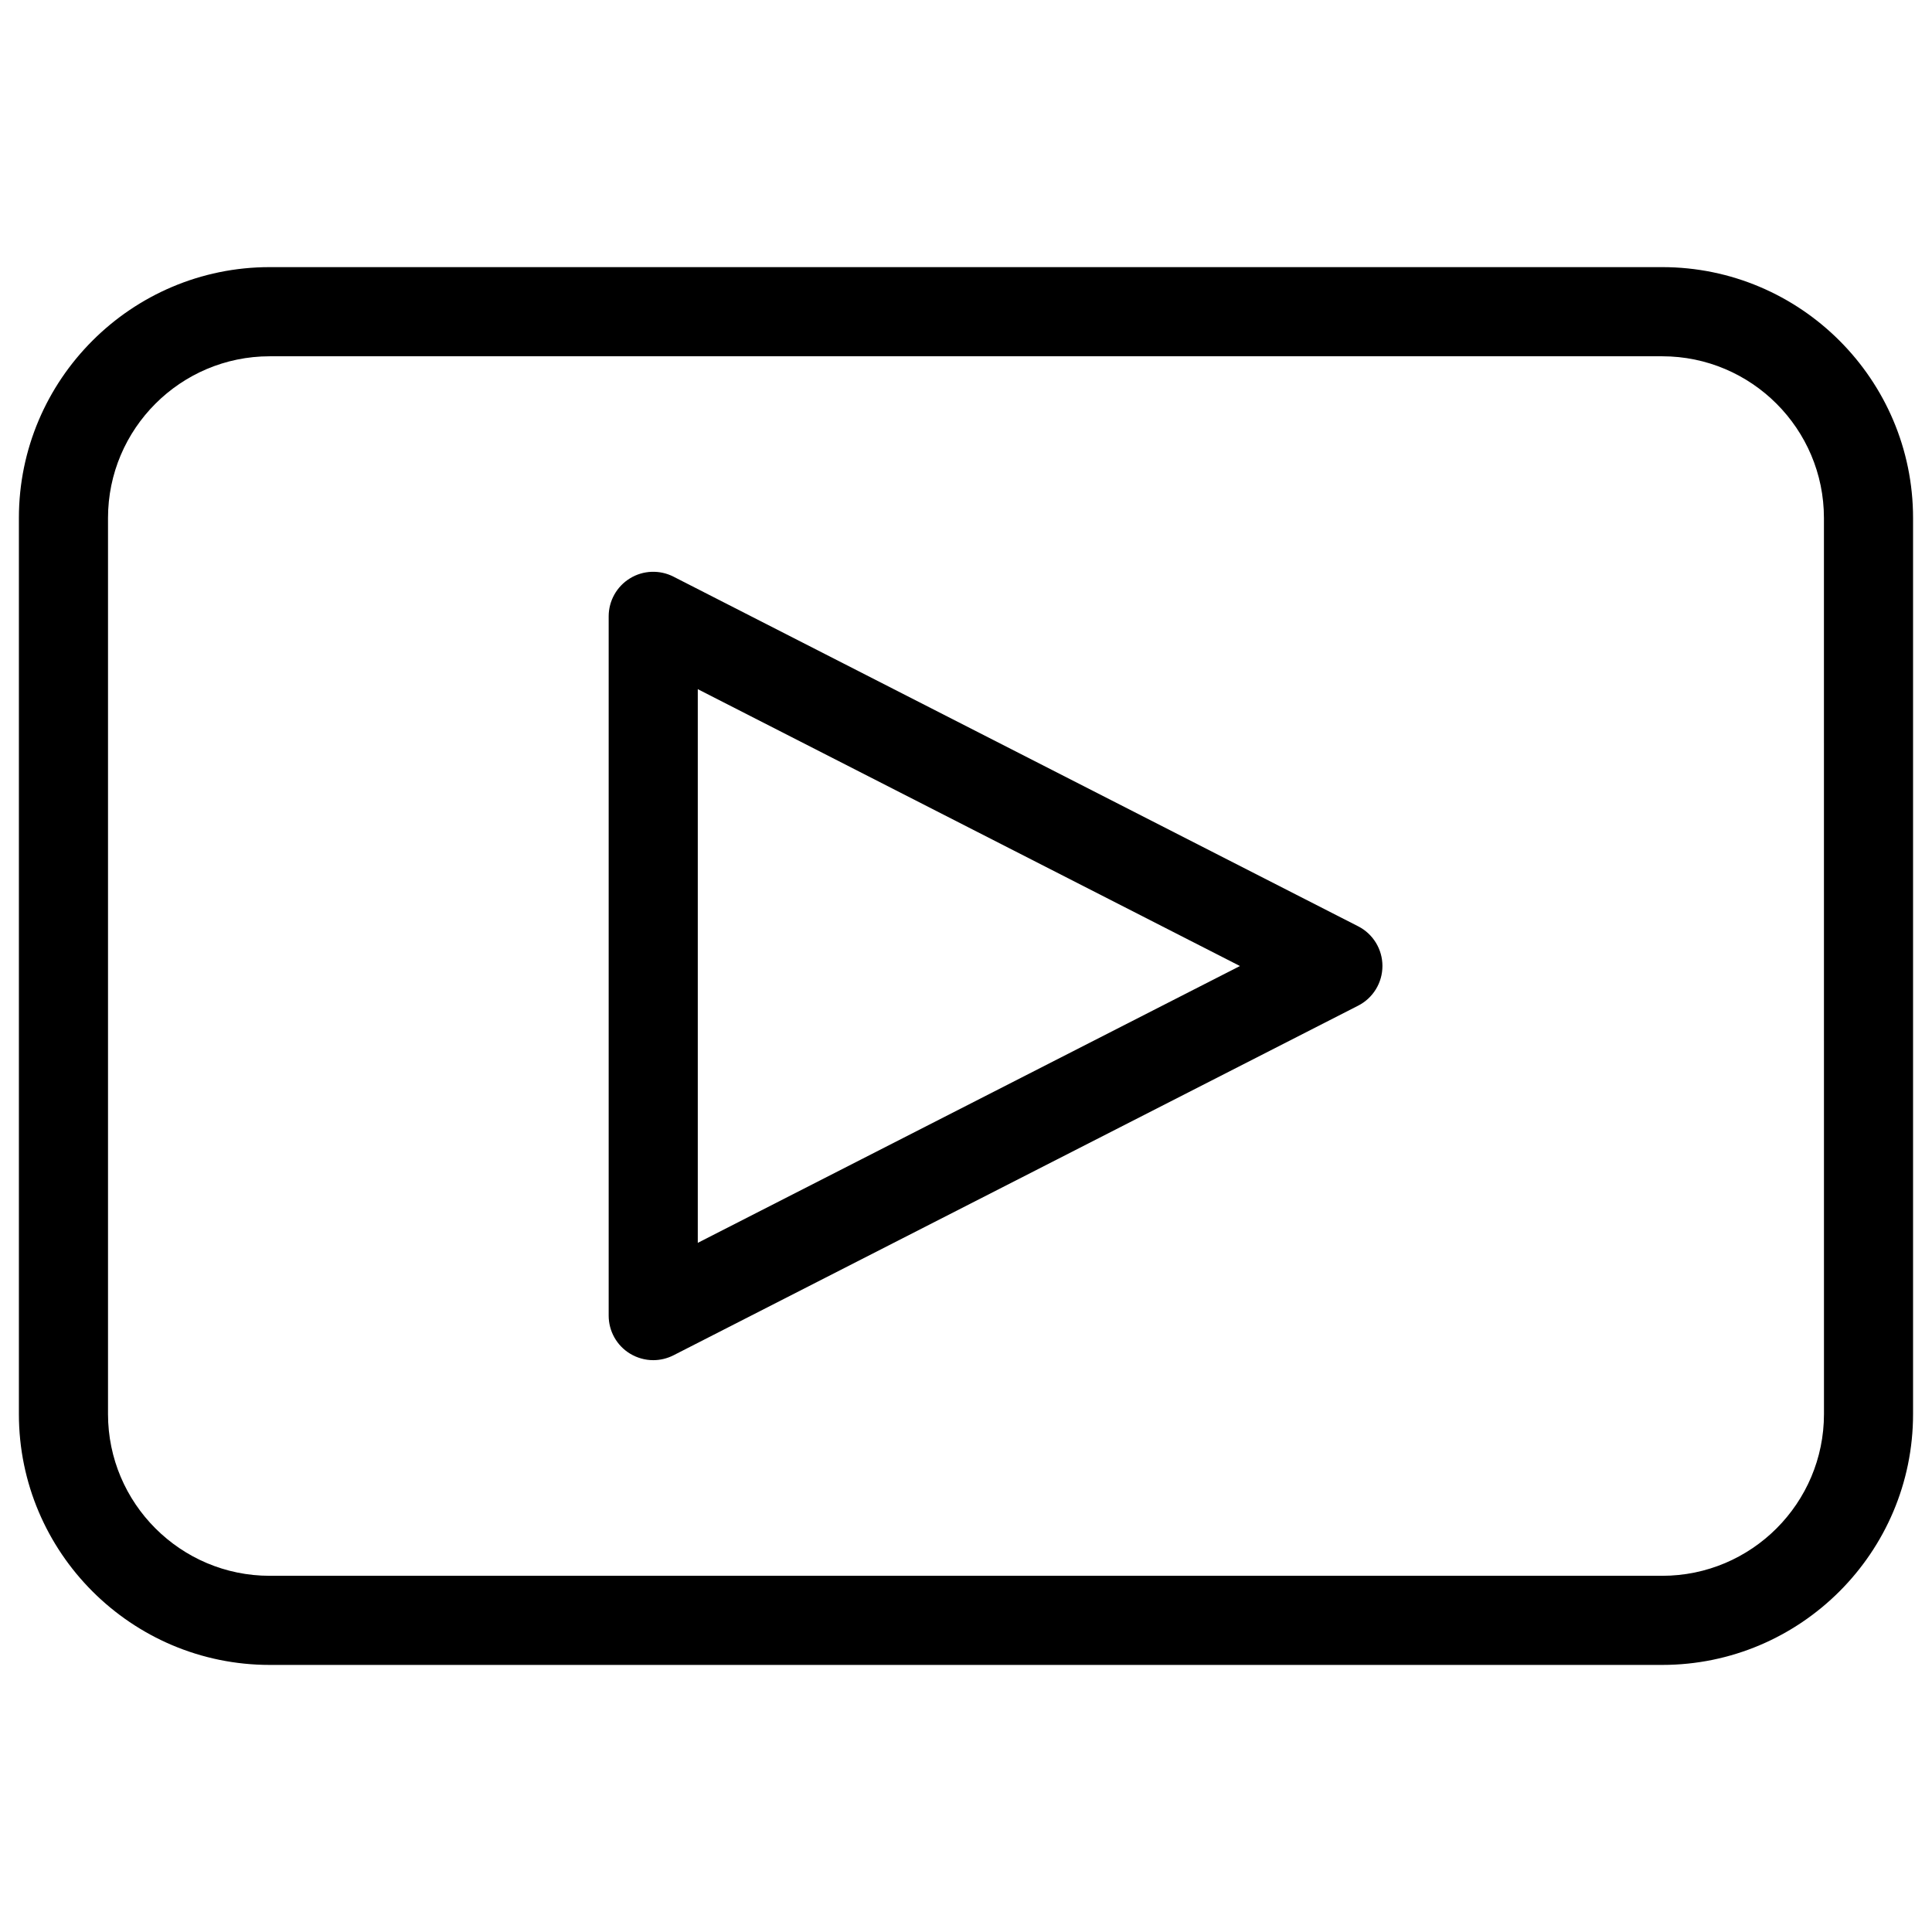
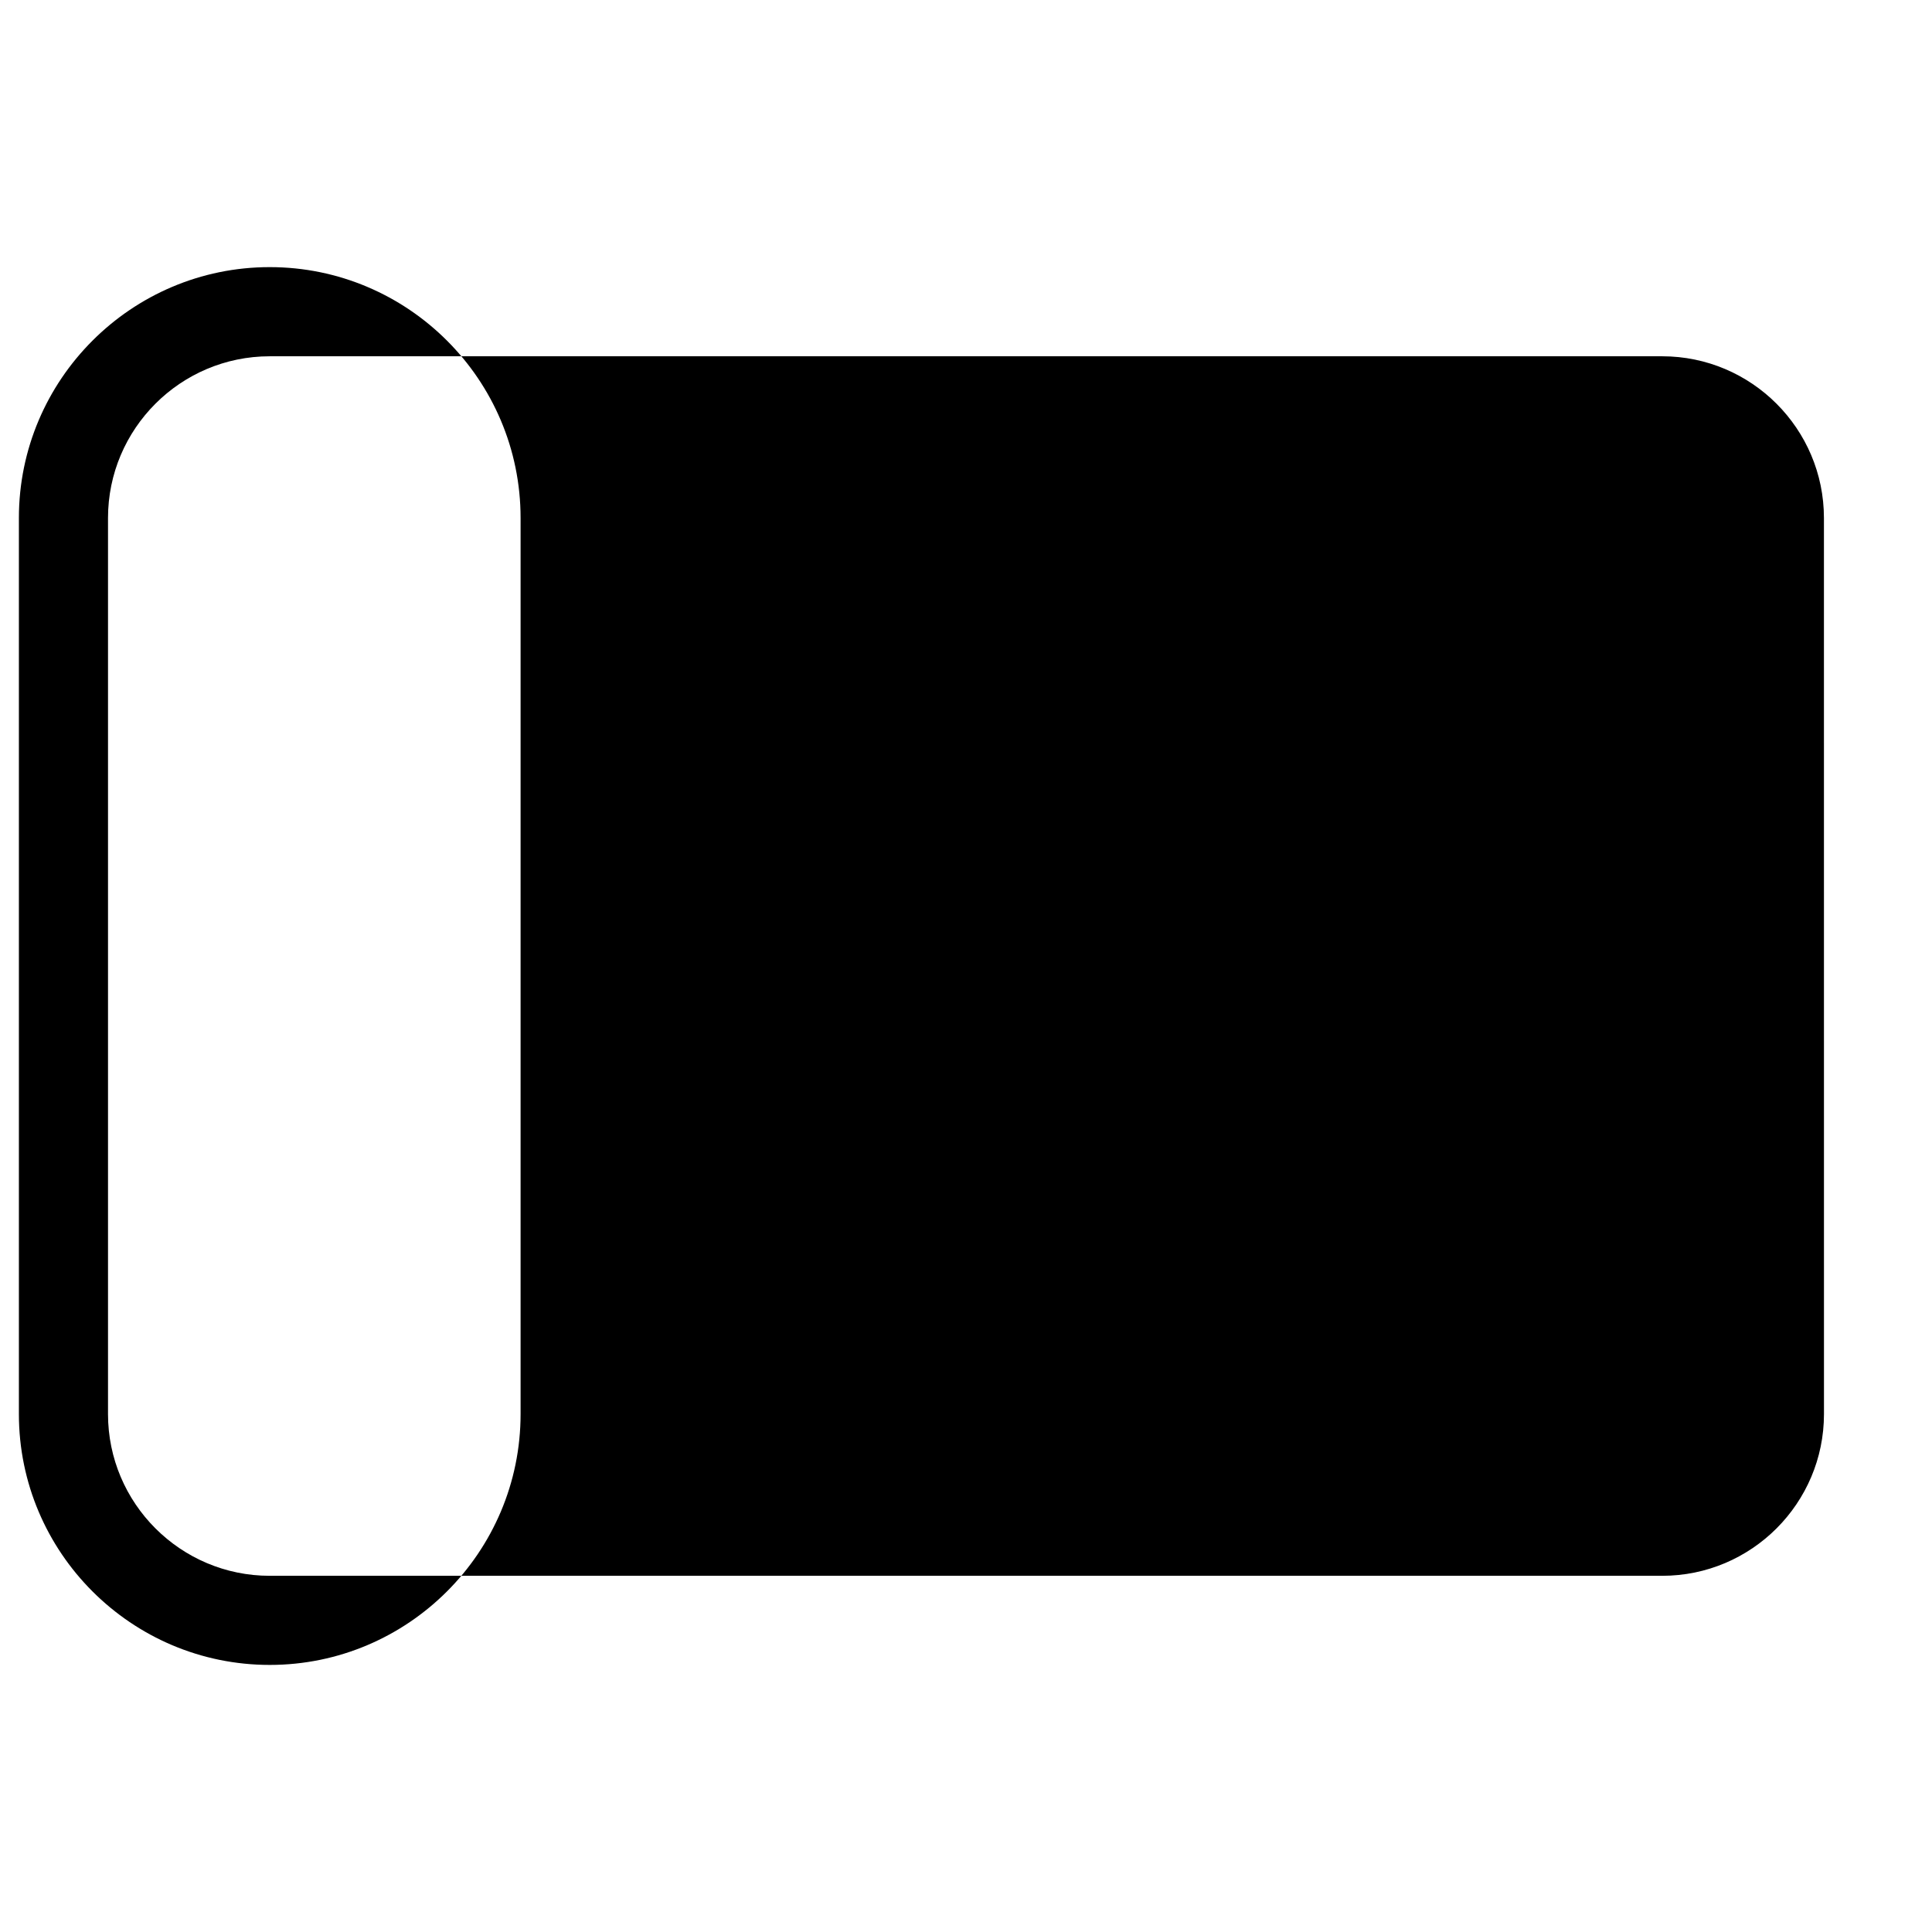
<svg xmlns="http://www.w3.org/2000/svg" fill="#000000" width="800px" height="800px" version="1.1" viewBox="144 144 512 512">
  <g>
-     <path d="m503.93 389.48-181.45-92.66c-3.66-1.867-8.039-1.699-11.531 0.449-3.504 2.141-5.644 5.961-5.644 10.066v185.32c0 4.109 2.133 7.926 5.644 10.066 1.891 1.148 4.023 1.738 6.164 1.738 1.836 0 3.676-0.434 5.367-1.289l181.45-92.66c3.953-2.016 6.43-6.078 6.43-10.516 0-4.441-2.481-8.496-6.43-10.512zm-175.01 83.887v-146.73l143.68 73.367z" />
-     <path d="m584.5 214.79h-369.02c-36.652 0-66.473 29.828-66.473 66.48v237.47c0 36.66 29.82 66.48 66.473 66.48h369.02c36.66 0 66.48-29.82 66.48-66.48v-237.47c0-36.66-29.816-66.48-66.484-66.48zm42.871 303.95c0 23.641-19.223 42.863-42.863 42.863h-369.03c-23.633 0-42.855-19.223-42.855-42.863v-237.46c0-23.633 19.223-42.863 42.855-42.863h369.02c23.641 0 42.863 19.23 42.863 42.863z" />
+     <path d="m584.5 214.79h-369.02c-36.652 0-66.473 29.828-66.473 66.48v237.47c0 36.66 29.82 66.48 66.473 66.48c36.66 0 66.48-29.82 66.48-66.48v-237.47c0-36.66-29.816-66.48-66.484-66.48zm42.871 303.95c0 23.641-19.223 42.863-42.863 42.863h-369.03c-23.633 0-42.855-19.223-42.855-42.863v-237.46c0-23.633 19.223-42.863 42.855-42.863h369.02c23.641 0 42.863 19.23 42.863 42.863z" />
  </g>
</svg>